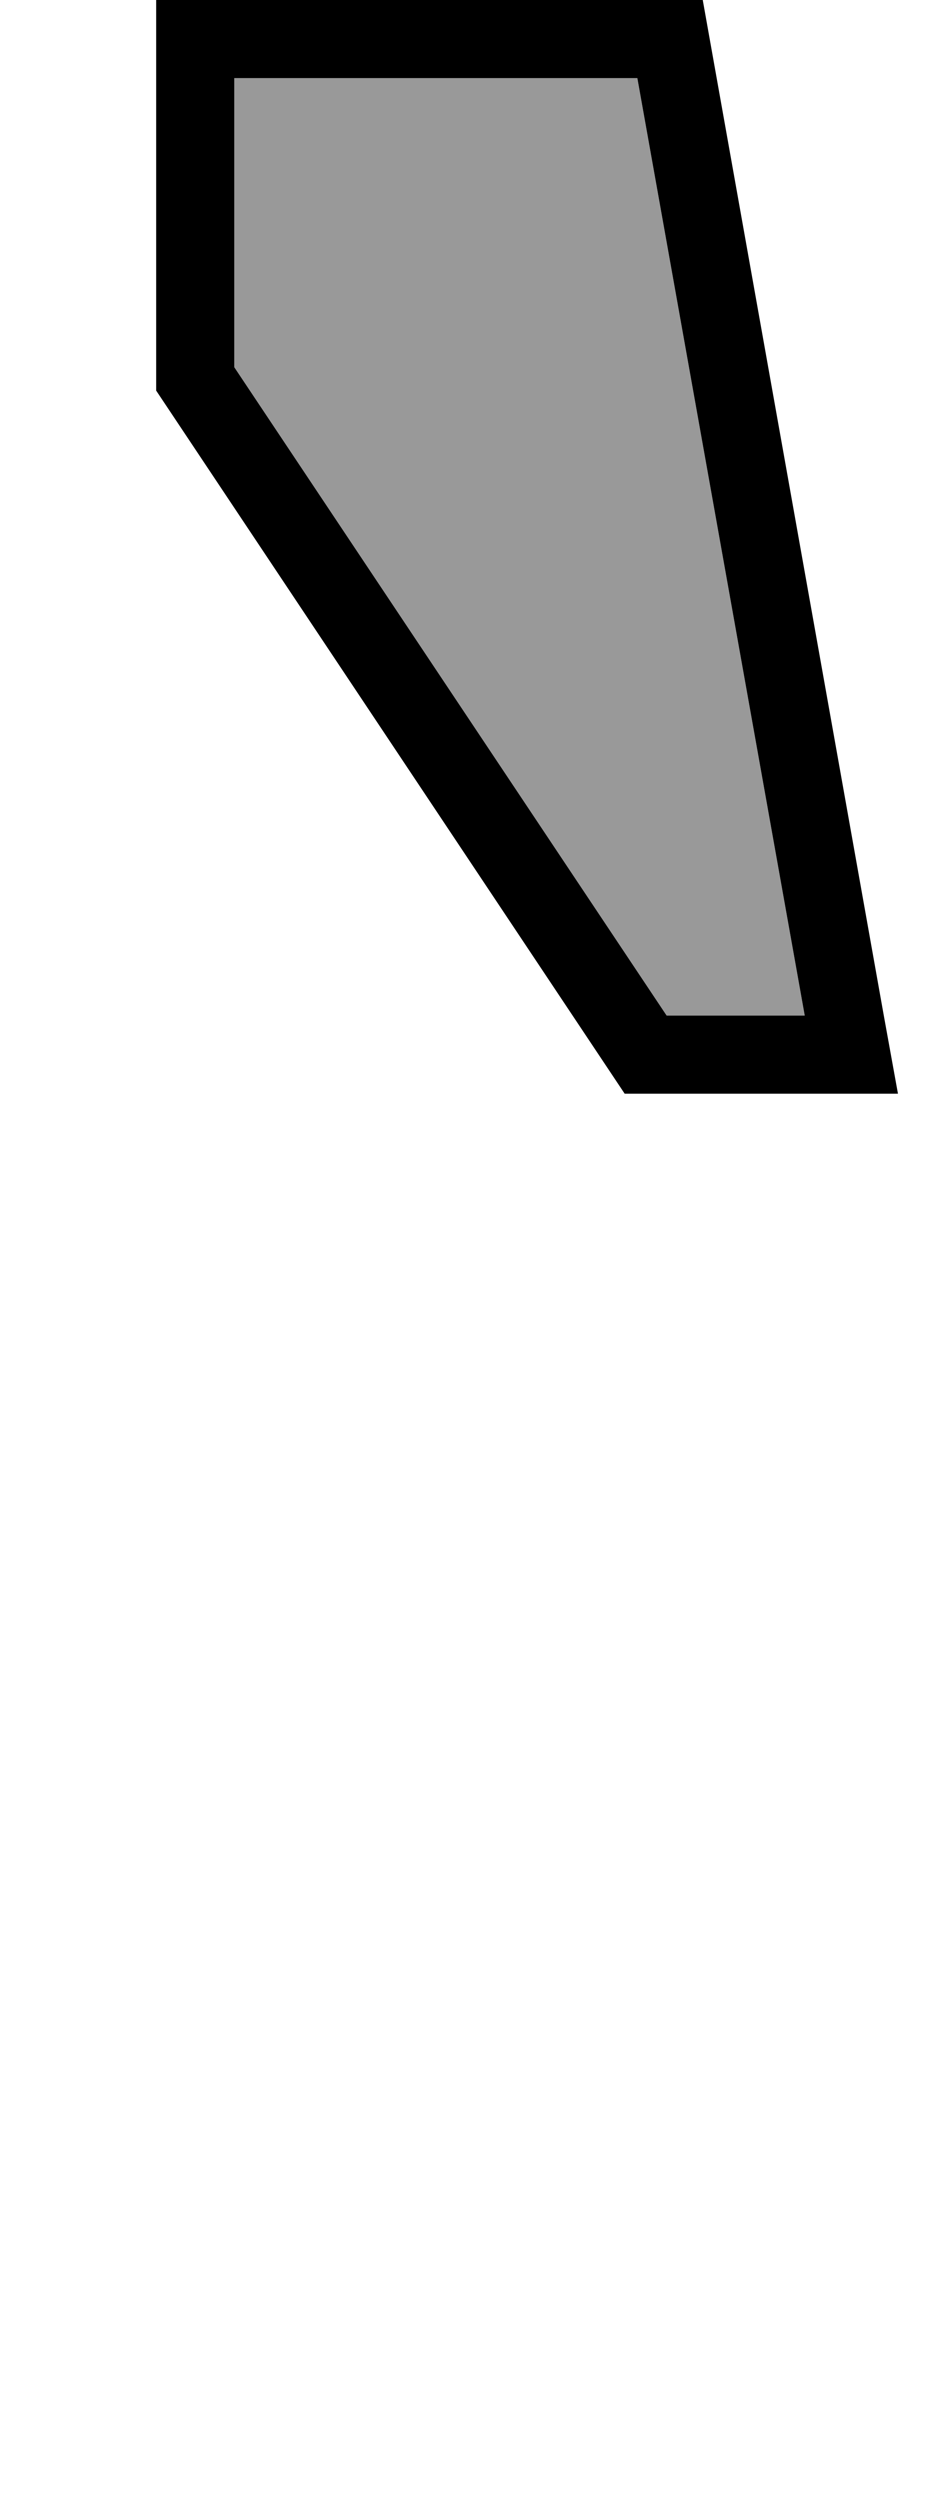
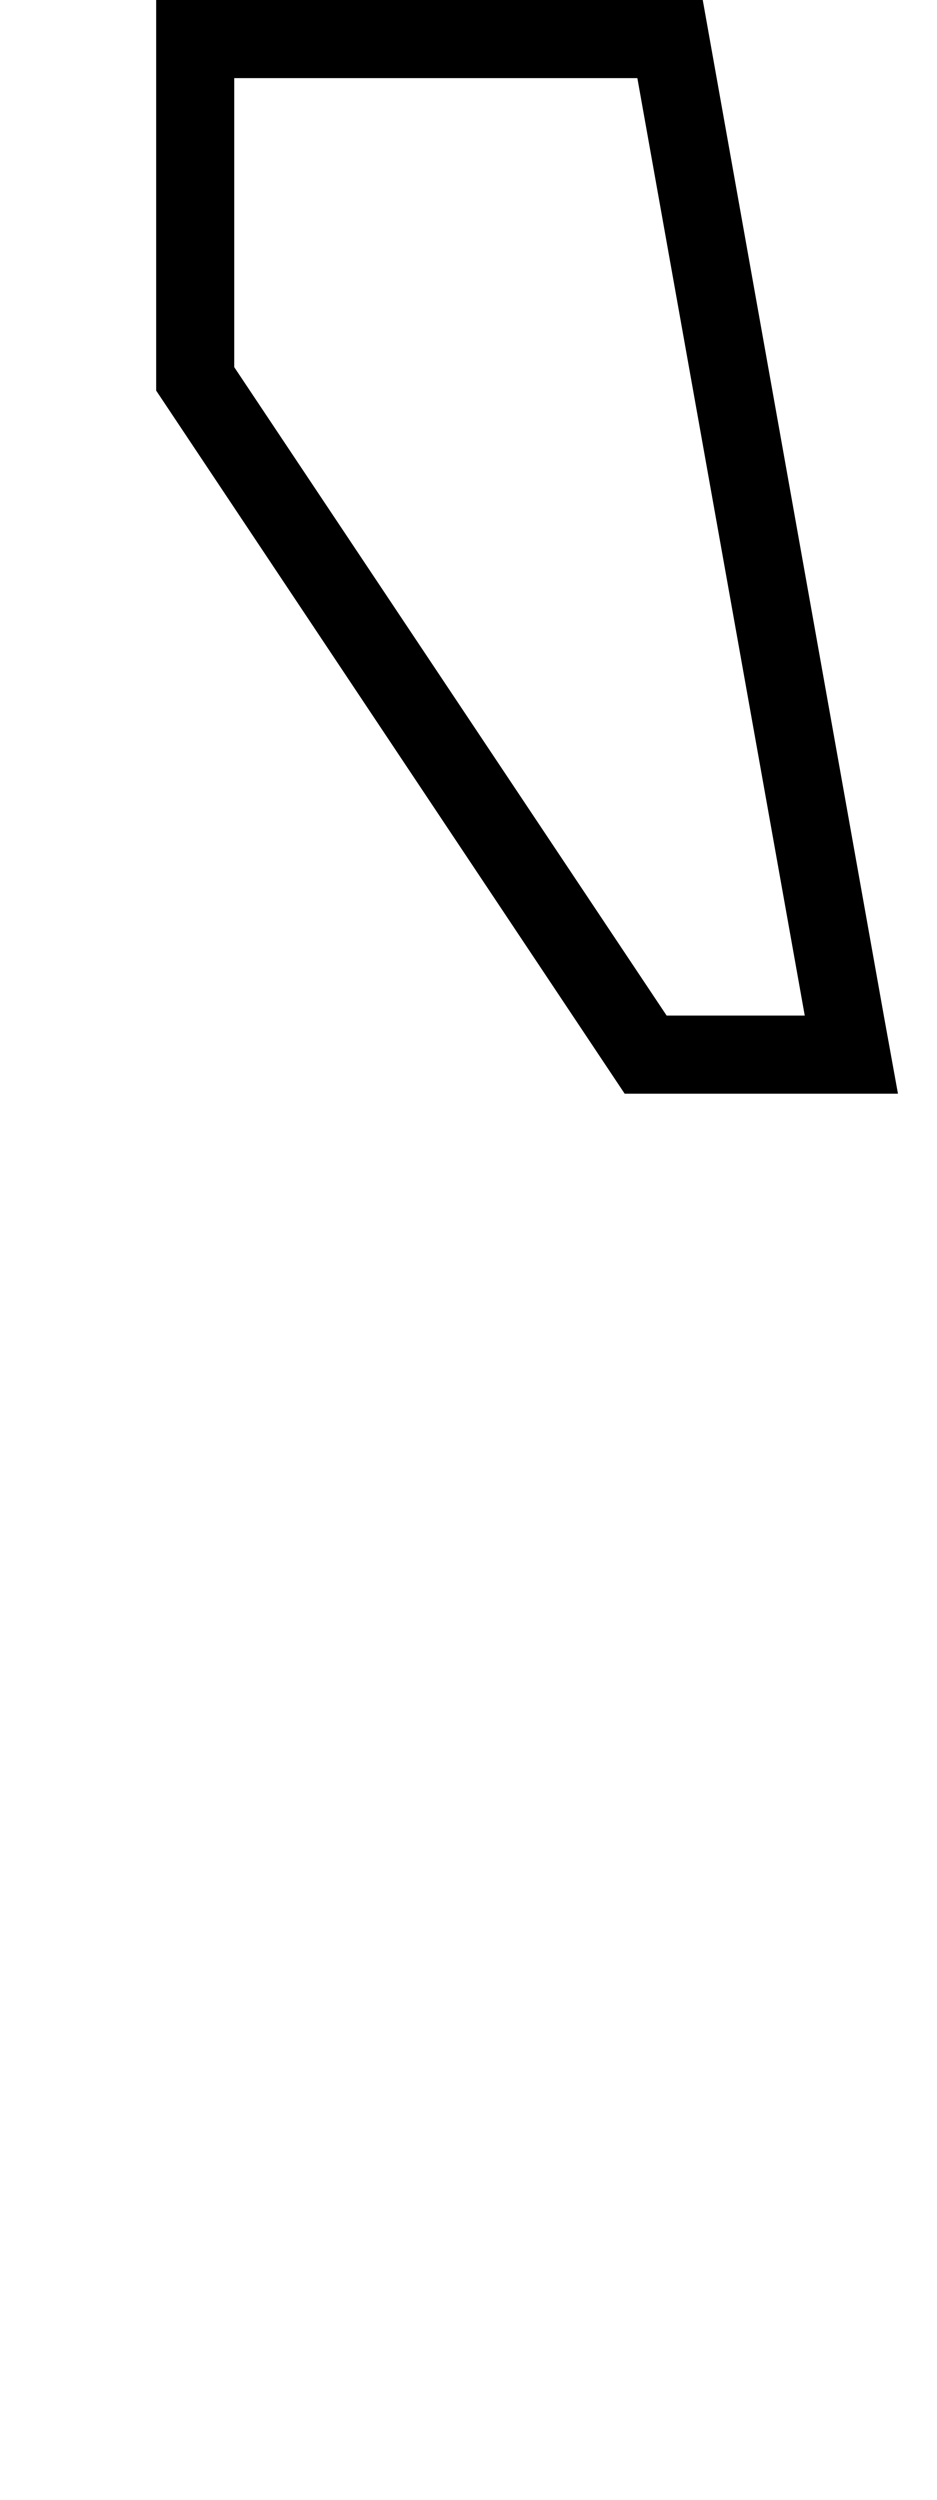
<svg xmlns="http://www.w3.org/2000/svg" viewBox="0 0 192 512">
-   <path style="fill:currentColor;opacity:.4" d="M48 16l0 59.2 88.6 132.8 28.3 0-34.3-192-82.6 0z" />
  <path style="fill:currentColor;opacity:1" d="M48 75.2l88.6 132.8 28.3 0-34.3-192-82.6 0 0 59.2zM144 0l37.1 208 2.9 16-56 0-96-144 0-80 112 0z" />
</svg>